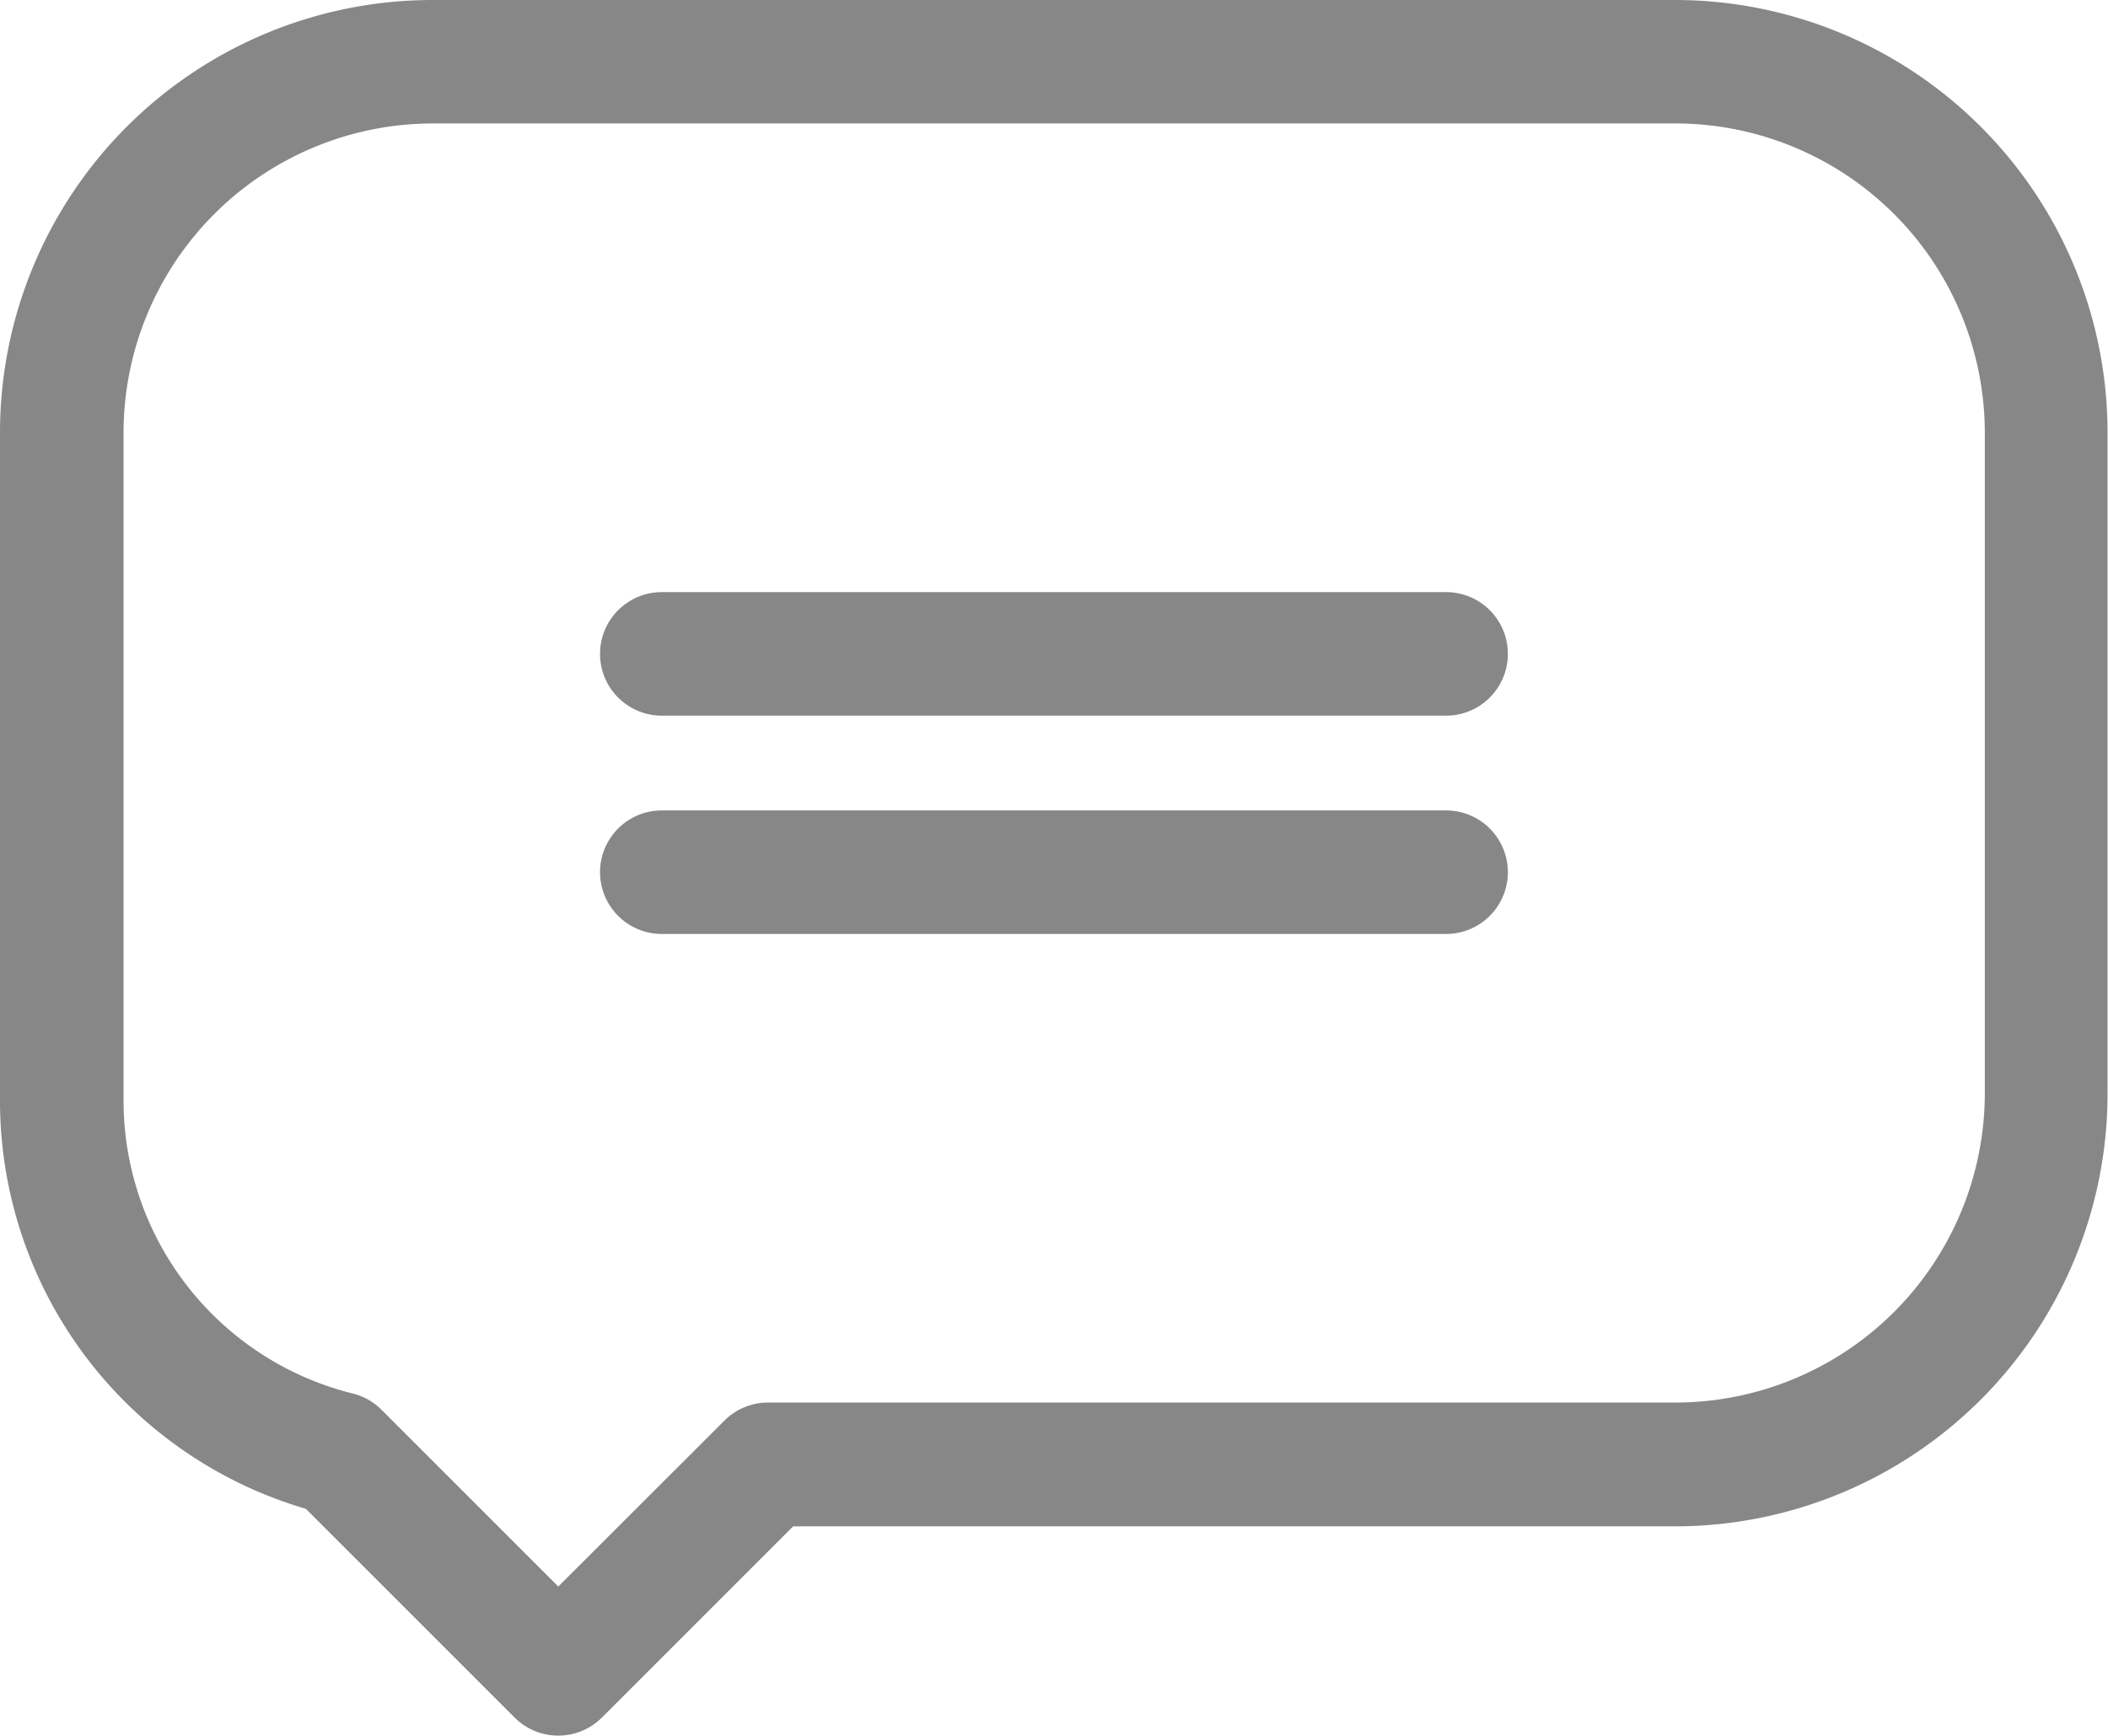
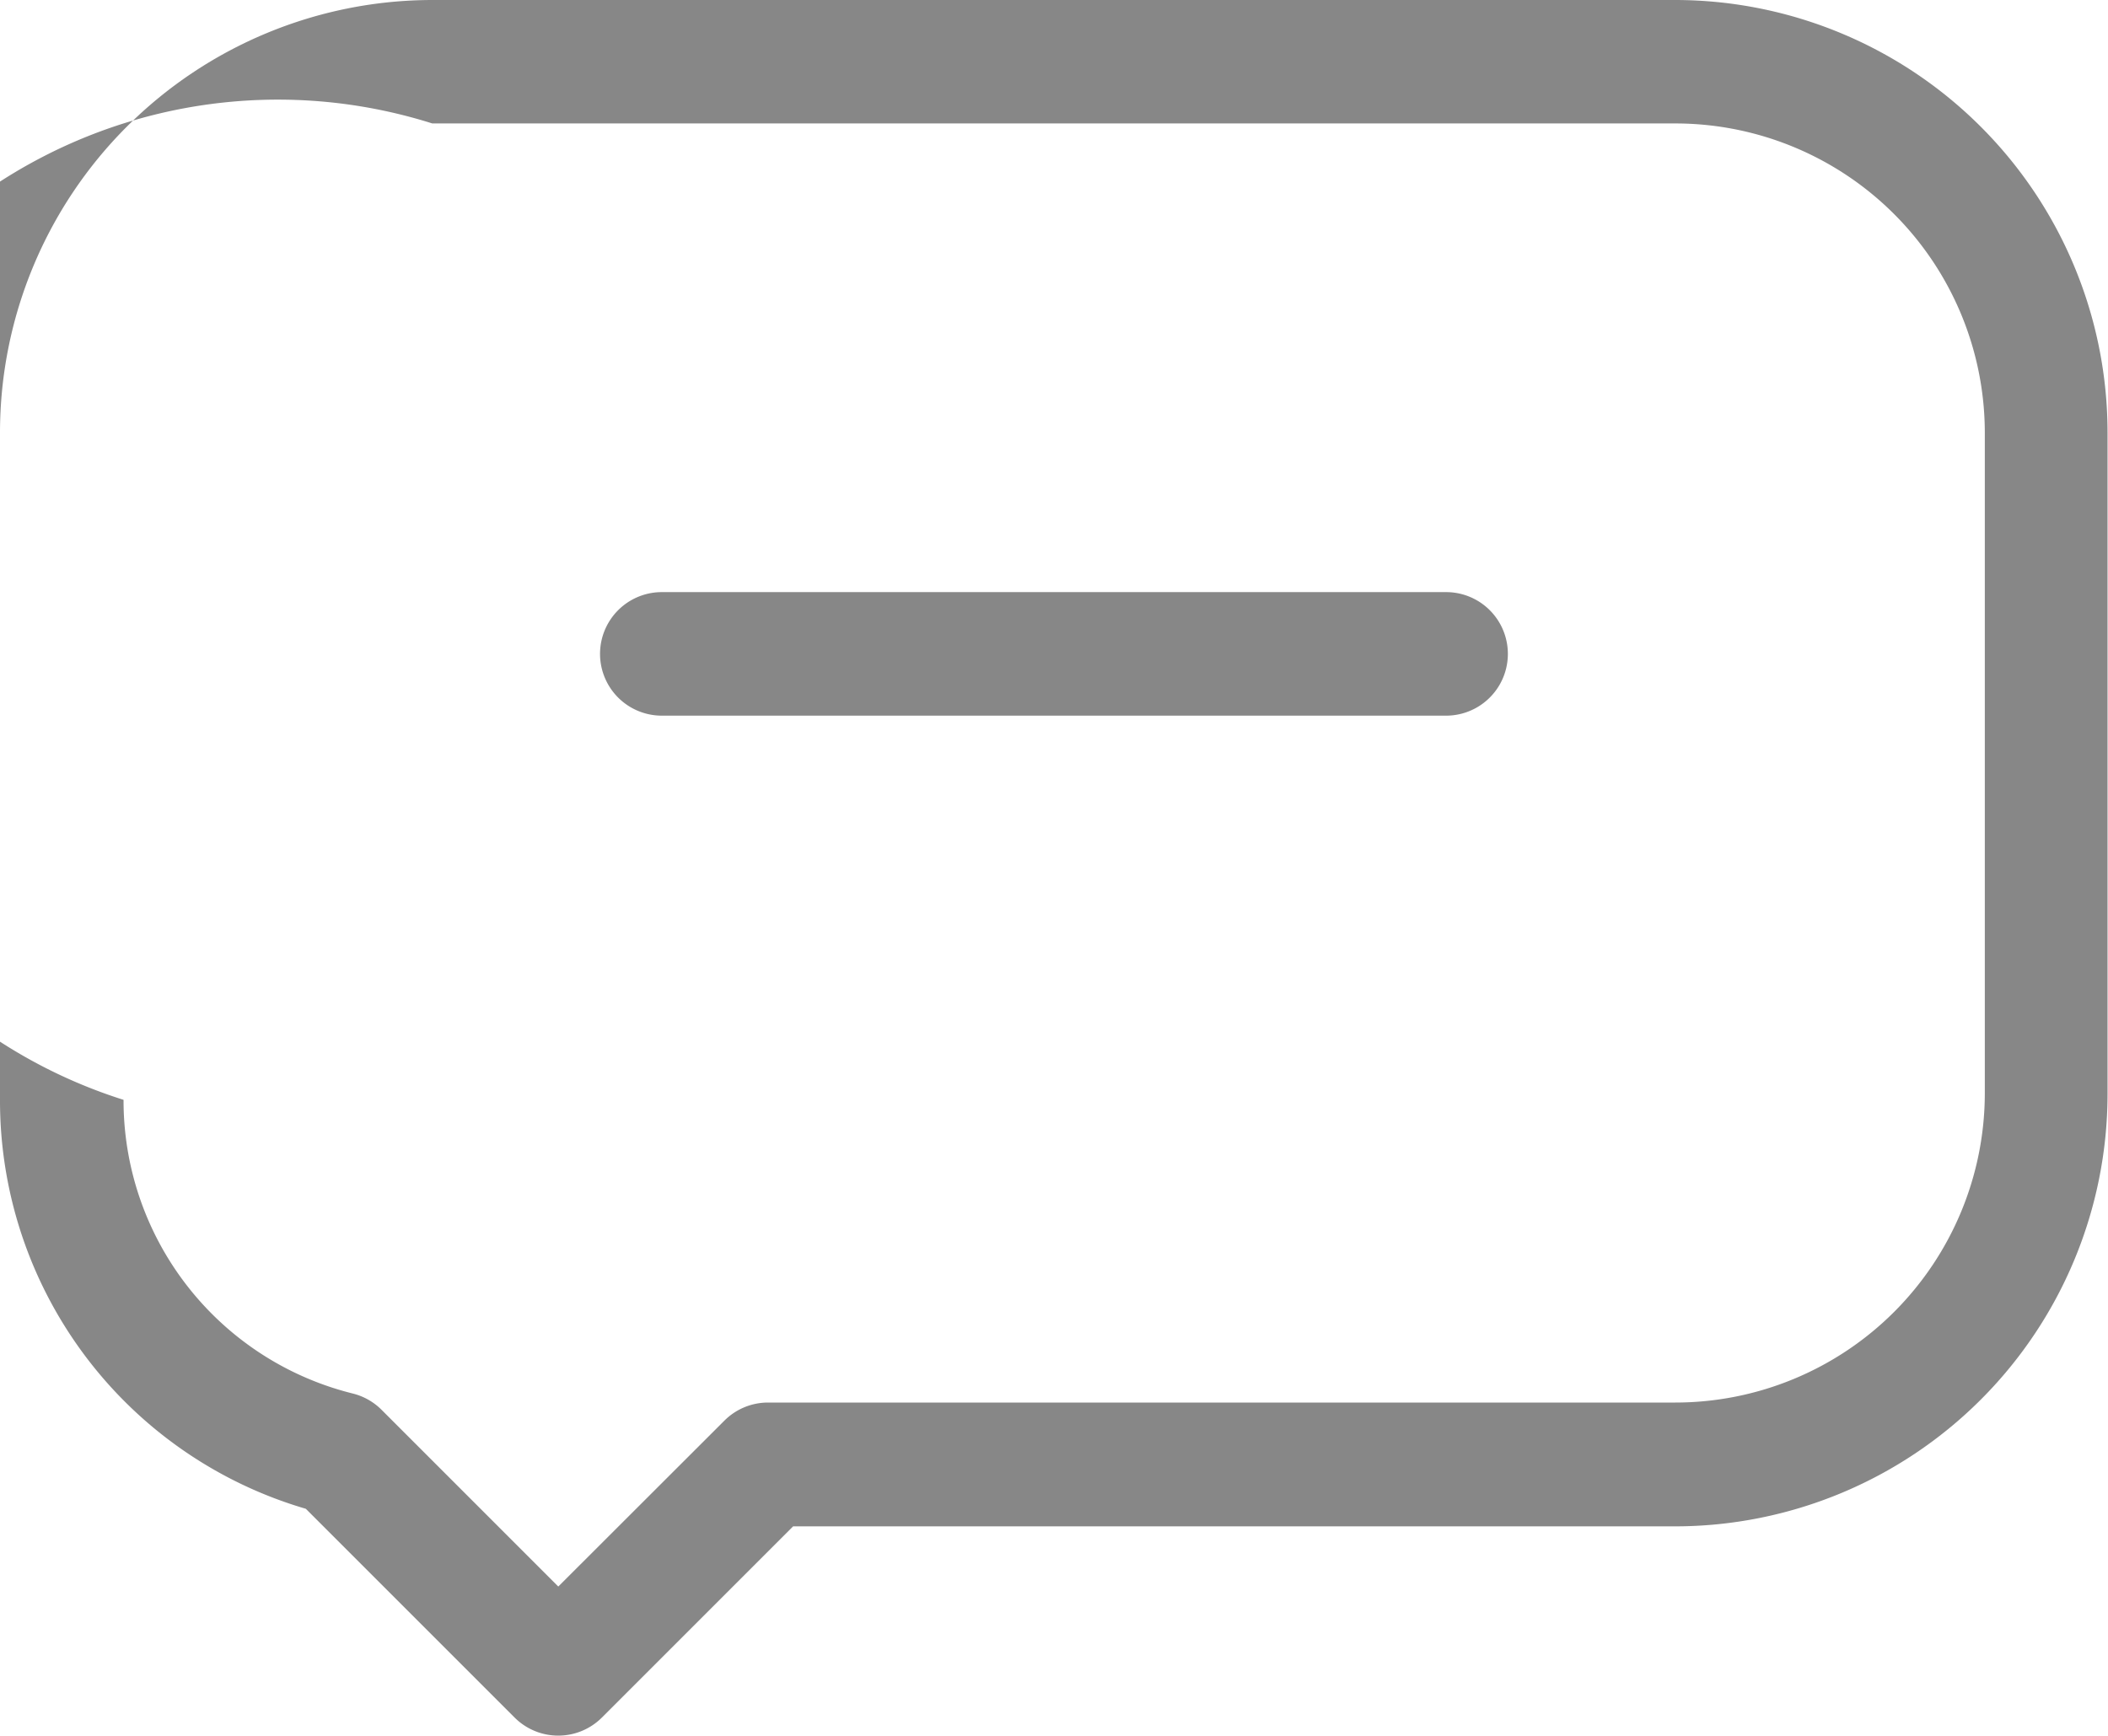
<svg xmlns="http://www.w3.org/2000/svg" width="23.153" height="19.065" viewBox="0 0 23.153 19.065">
  <defs>
    <style>.a{fill:#878787;}</style>
  </defs>
  <g transform="translate(0 -0.5)">
-     <path class="a" d="M18.4.5H4.748A4.753,4.753,0,0,0,0,5.248v7.334a4.671,4.671,0,0,0,3.359,4.491l2.293,2.293a.678.678,0,0,0,.959,0l2.1-2.1H18.4a4.753,4.753,0,0,0,4.748-4.748V5.248A4.753,4.753,0,0,0,18.4.5ZM21.8,12.514A3.4,3.4,0,0,1,18.4,15.906H8.435a.678.678,0,0,0-.48.2L6.132,17.927,4.191,15.986a.678.678,0,0,0-.316-.179,3.317,3.317,0,0,1-2.518-3.226V5.248A3.4,3.4,0,0,1,4.748,1.856H18.4A3.4,3.4,0,0,1,21.8,5.248Zm0,0" />
+     <path class="a" d="M18.4.5H4.748A4.753,4.753,0,0,0,0,5.248v7.334a4.671,4.671,0,0,0,3.359,4.491l2.293,2.293a.678.678,0,0,0,.959,0l2.1-2.1H18.4a4.753,4.753,0,0,0,4.748-4.748V5.248A4.753,4.753,0,0,0,18.4.5ZM21.8,12.514A3.4,3.4,0,0,1,18.4,15.906H8.435a.678.678,0,0,0-.48.2L6.132,17.927,4.191,15.986a.678.678,0,0,0-.316-.179,3.317,3.317,0,0,1-2.518-3.226A3.4,3.4,0,0,1,4.748,1.856H18.4A3.4,3.4,0,0,1,21.8,5.248Zm0,0" />
    <path class="a" d="M155.05,144.328h-8.614a.678.678,0,1,0,0,1.357h8.614a.678.678,0,0,0,0-1.357Zm0,0" transform="translate(-139.167 -137.324)" />
-     <path class="a" d="M155.05,197.352h-8.614a.678.678,0,1,0,0,1.357h8.614a.678.678,0,0,0,0-1.357Zm0,0" transform="translate(-139.167 -187.95)" />
  </g>
</svg>